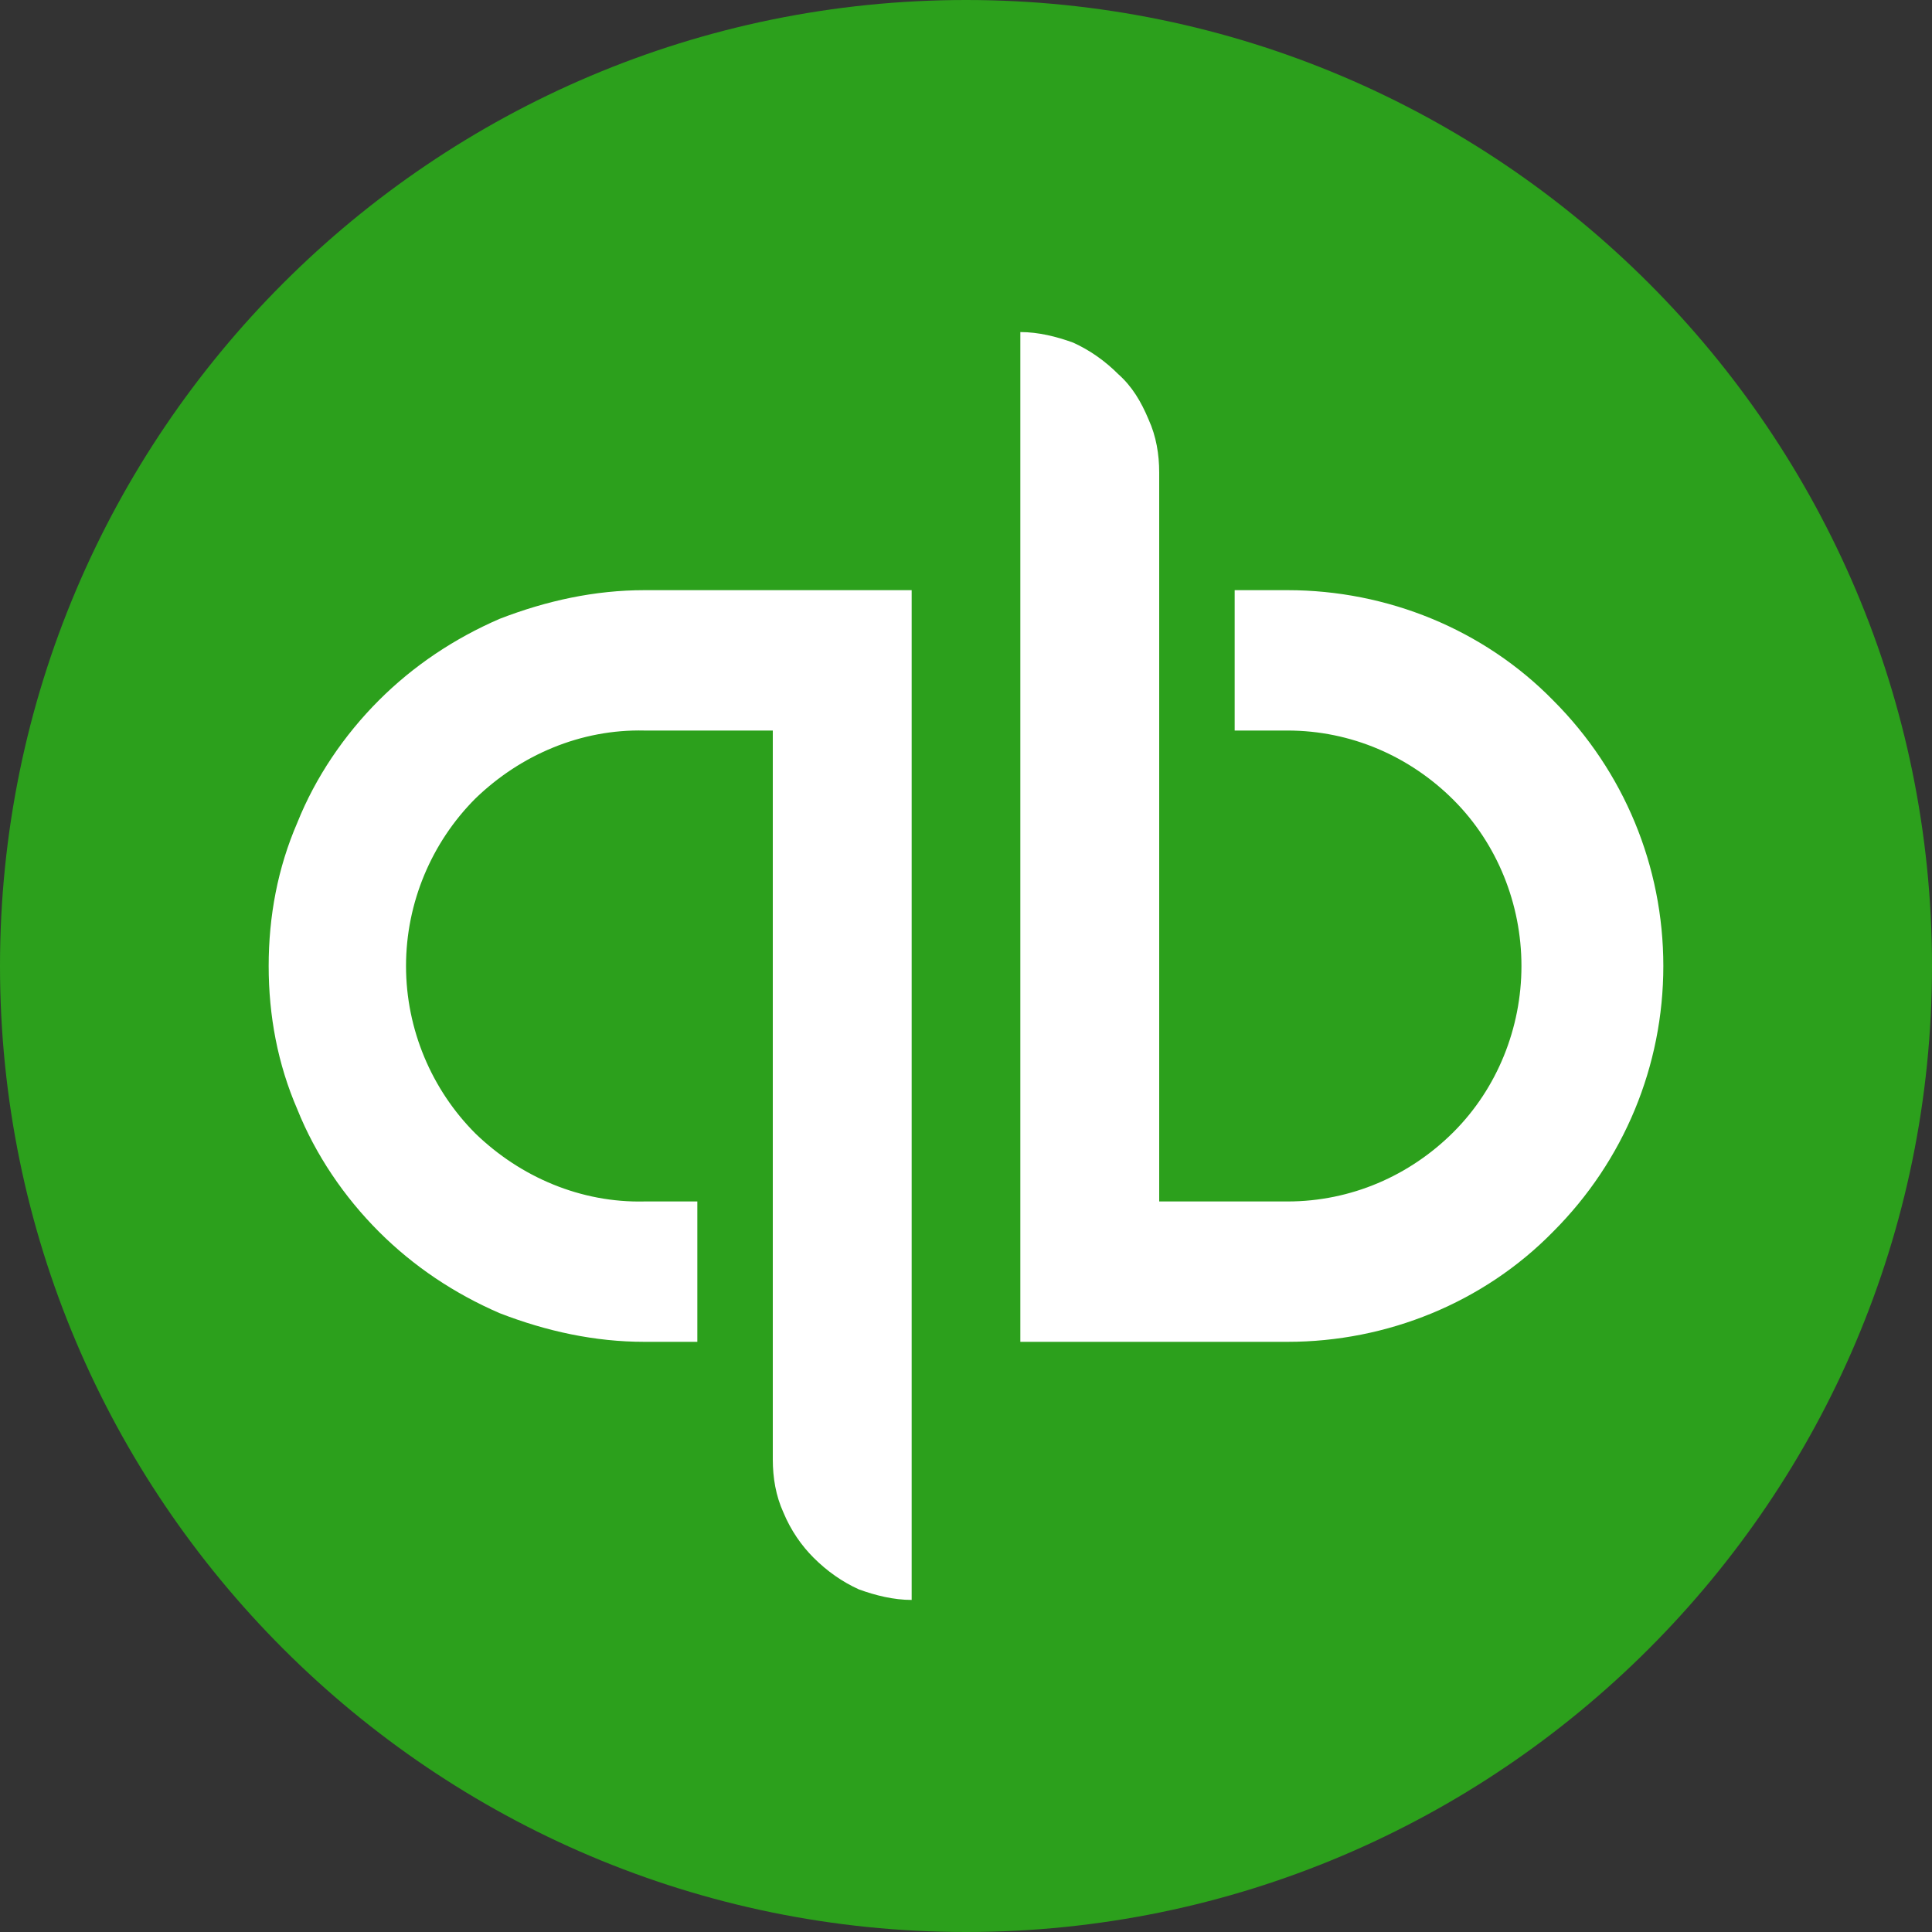
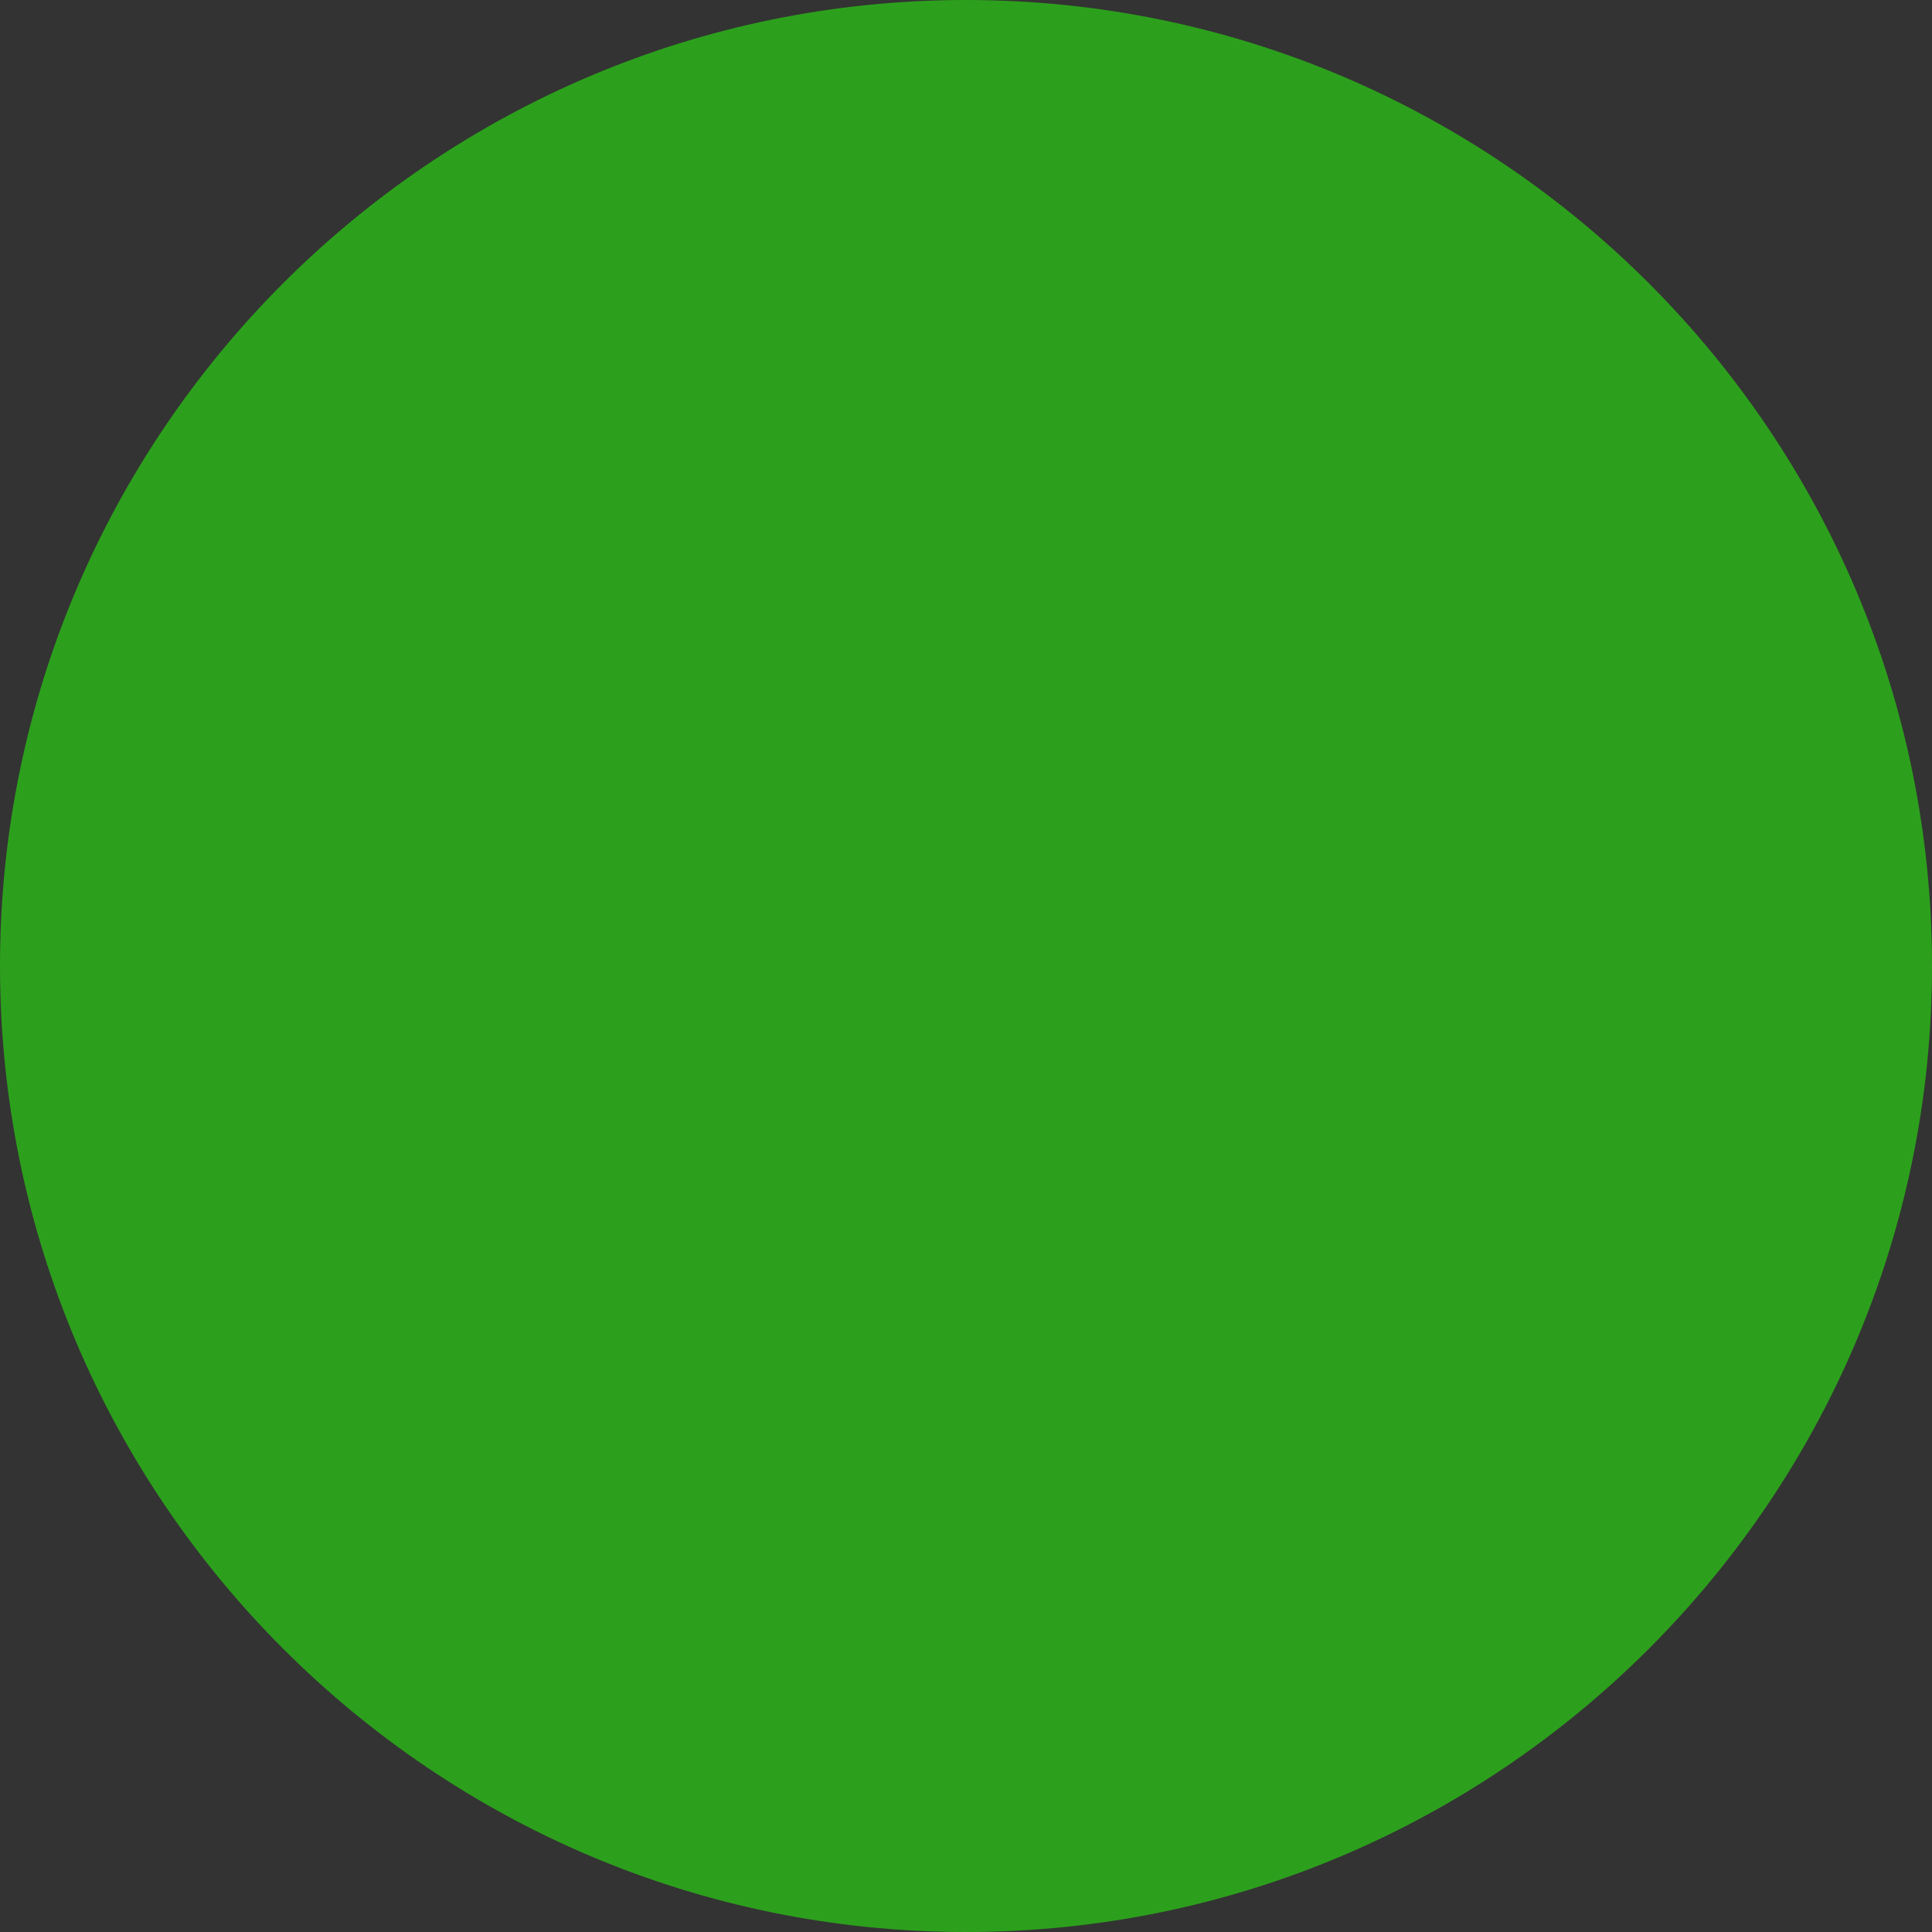
<svg xmlns="http://www.w3.org/2000/svg" version="1.2" viewBox="0 0 128 128" width="128" height="128">
  <rect x="0" y="0" width="128" height="128" fill="#333333" stroke="none" />
  <title>quickbooks-2-svg</title>
  <style>
		.s0 { fill: #2ca01c } 
		.s1 { fill: #ffffff } 
	</style>
  <path class="s0" d="m64 128c35.3 0 64-28.7 64-64 0-35.3-28.7-64-64-64-35.3 0-64 28.7-64 64 0 35.3 28.7 64 64 64z" />
-   <path class="s1" d="m17.8 64c0 3.3 0.6 6.5 1.9 9.5 1.2 3 3.1 5.8 5.4 8.1 2.3 2.3 5 4.1 8 5.4 3.1 1.2 6.3 1.9 9.6 1.9h3.5v-9.3h-3.5c-4.2 0.1-8.2-1.6-11.2-4.5-2.9-2.9-4.6-6.9-4.6-11.1 0-4.2 1.7-8.2 4.6-11.1 3-2.9 7-4.6 11.2-4.5h8.5v48.3c0 1.2 0.2 2.4 0.7 3.5 0.5 1.2 1.2 2.2 2 3 0.9 0.9 1.9 1.6 3 2.1 1.1 0.4 2.3 0.7 3.5 0.7v-66.9h-17.7c-3.3 0-6.5 0.7-9.6 1.9-3 1.3-5.7 3.1-8 5.4-2.3 2.3-4.2 5.1-5.4 8.1-1.3 3-1.9 6.2-1.9 9.5zm67.5-24.9h-3.5v9.3h3.5c4.2 0 8.1 1.7 11 4.6 2.9 2.9 4.5 6.9 4.5 11 0 4.1-1.6 8.1-4.5 11-2.9 2.9-6.8 4.6-11 4.6h-8.5v-48.3c0-1.2-0.2-2.4-0.7-3.5-0.5-1.2-1.1-2.2-2-3-0.9-0.9-1.9-1.6-3-2.1-1.1-0.4-2.3-0.7-3.5-0.7v66.9h17.7c6.6 0 13-2.6 17.6-7.3 4.7-4.7 7.3-11 7.3-17.6 0-6.6-2.6-12.9-7.3-17.6-4.6-4.7-11-7.3-17.6-7.3z" />
</svg>